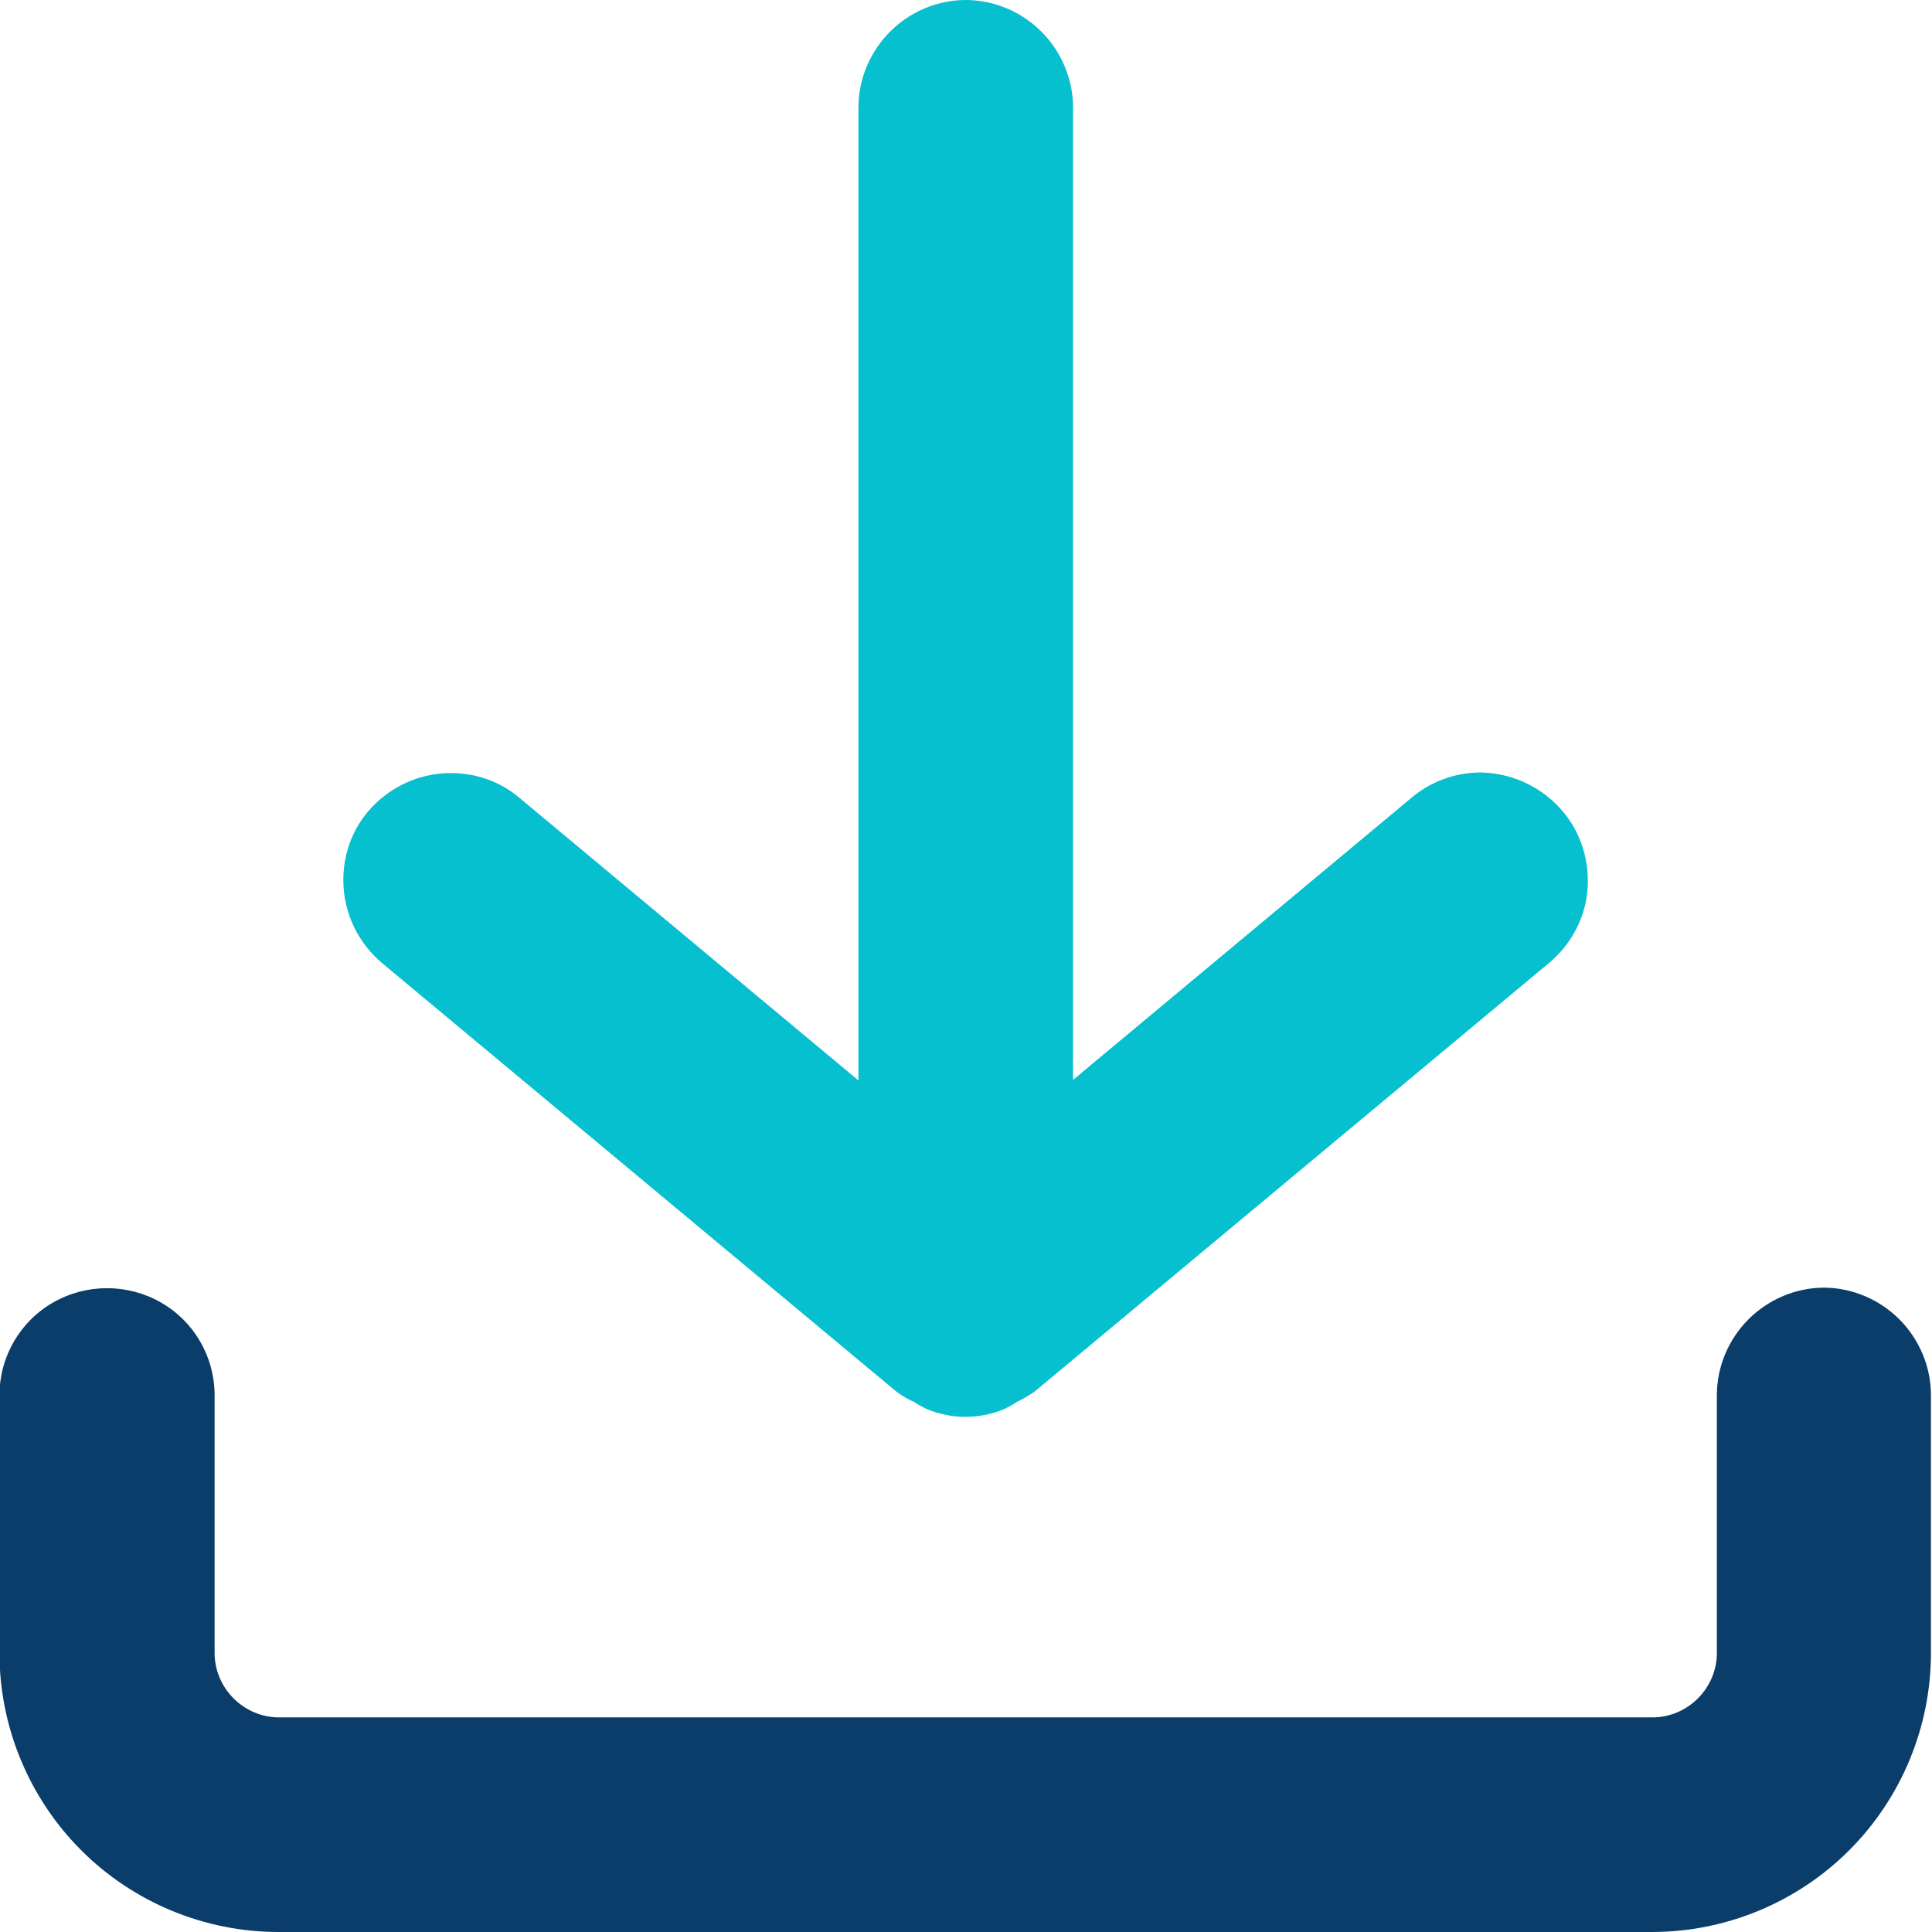
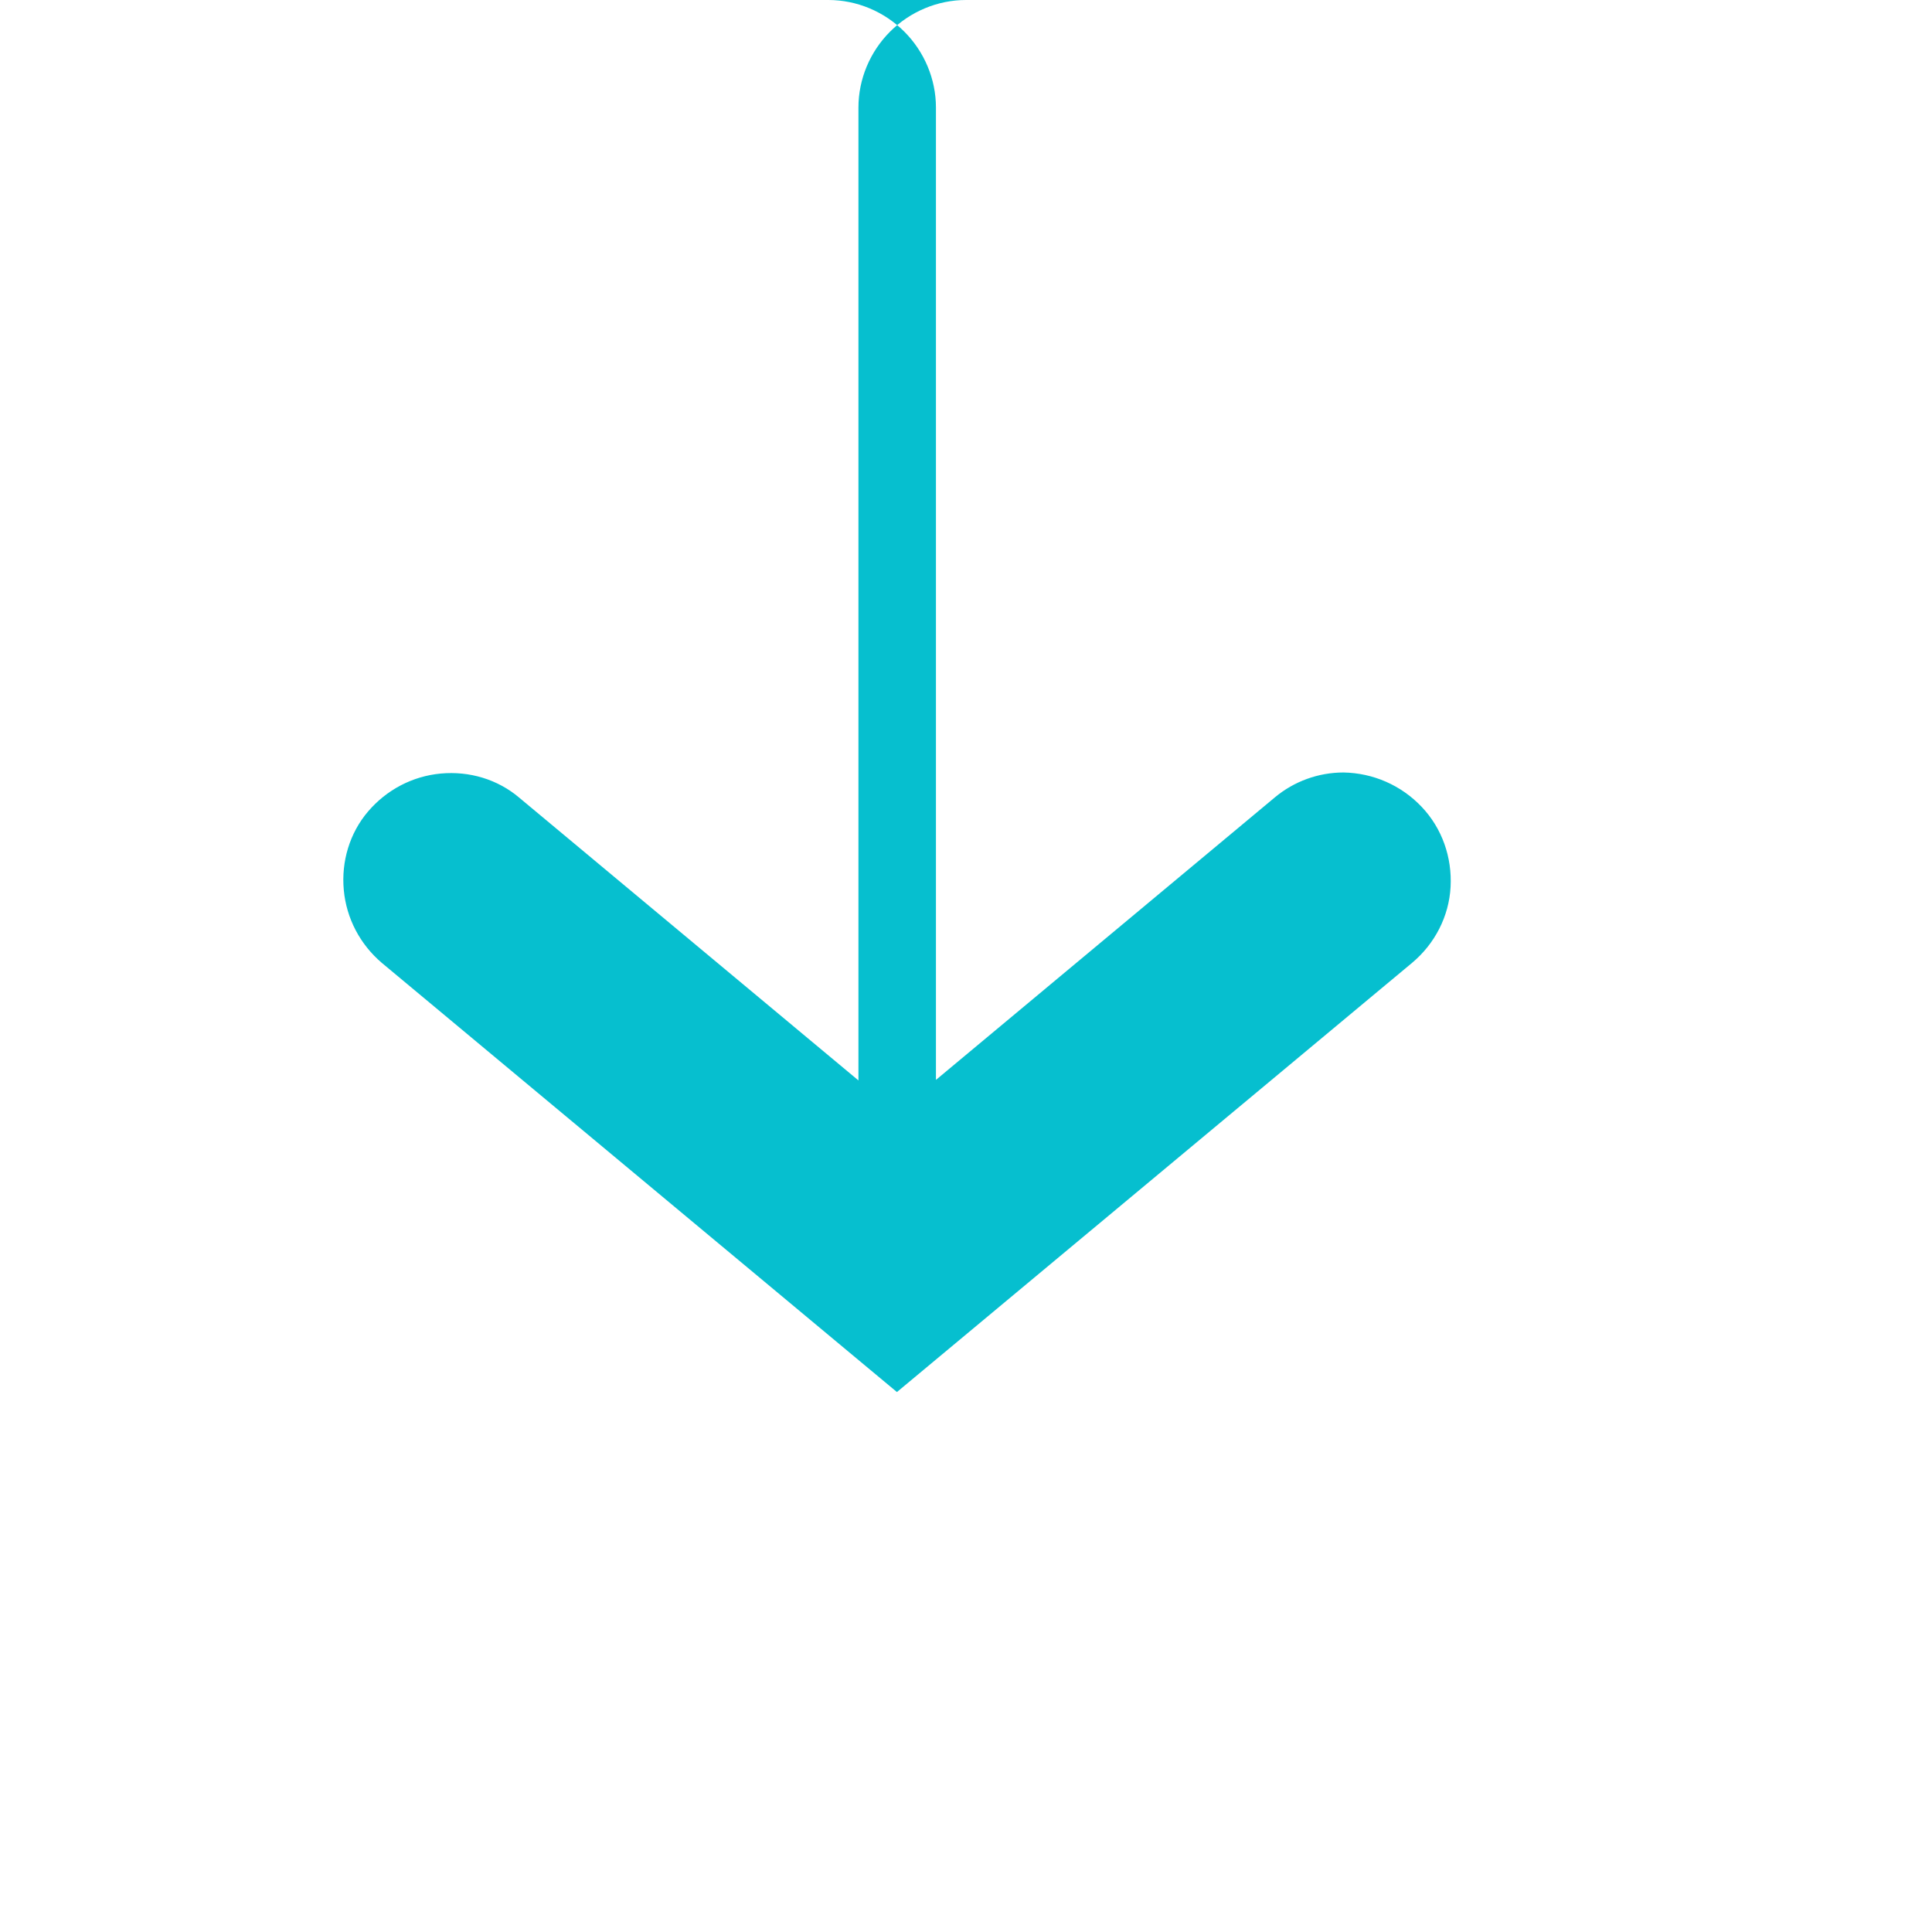
<svg xmlns="http://www.w3.org/2000/svg" id="Layer_2" viewBox="0 0 36.64 36.64">
  <defs>
    <style>.cls-1{fill:#06bfcf;}.cls-1,.cls-2{stroke-width:0px;}.cls-2{fill:#0a3d69;}</style>
  </defs>
  <g id="Layer_1-2">
-     <path class="cls-2" d="M34.6,24.42c-.54,0-1.06.22-1.44.6-.38.38-.6.9-.6,1.44v4.89c0,.32-.13.63-.36.86-.23.23-.54.36-.86.36H5.29c-.32,0-.63-.13-.86-.36-.23-.23-.36-.54-.36-.86v-4.89c0-.73-.39-1.4-1.02-1.76-.63-.36-1.41-.36-2.04,0-.63.36-1.02,1.03-1.02,1.76v4.89c0,1.4.56,2.75,1.55,3.74s2.34,1.55,3.74,1.55h26.05c1.4,0,2.75-.56,3.74-1.55.99-.99,1.55-2.34,1.55-3.74v-4.89c0-.54-.22-1.06-.6-1.44-.38-.38-.9-.6-1.44-.6Z" />
-     <path class="cls-1" d="M18.32,0c-.54,0-1.06.22-1.44.6-.38.38-.6.9-.6,1.44v18.45l-6.43-5.36c-.41-.35-.95-.51-1.49-.46-.54.05-1.03.31-1.38.72-.35.41-.51.95-.46,1.49.05.54.31,1.03.72,1.38l9.77,8.14c.1.07.21.14.33.19.07.05.15.09.23.13.47.2,1.01.2,1.48,0,.08-.04.16-.08.23-.13.11-.05.22-.12.33-.19l9.77-8.14c.43-.36.7-.88.73-1.44.03-.56-.16-1.11-.55-1.52s-.92-.64-1.48-.65c-.48,0-.94.17-1.3.47l-6.43,5.36V2.04c0-.54-.22-1.06-.6-1.44-.38-.38-.9-.6-1.44-.6" />
+     <path class="cls-1" d="M18.32,0c-.54,0-1.06.22-1.44.6-.38.38-.6.9-.6,1.44v18.45l-6.43-5.36c-.41-.35-.95-.51-1.49-.46-.54.05-1.03.31-1.38.72-.35.41-.51.95-.46,1.49.05.54.31,1.03.72,1.38l9.77,8.14l9.77-8.14c.43-.36.7-.88.73-1.44.03-.56-.16-1.11-.55-1.52s-.92-.64-1.48-.65c-.48,0-.94.17-1.3.47l-6.43,5.36V2.04c0-.54-.22-1.06-.6-1.44-.38-.38-.9-.6-1.44-.6" />
  </g>
</svg>